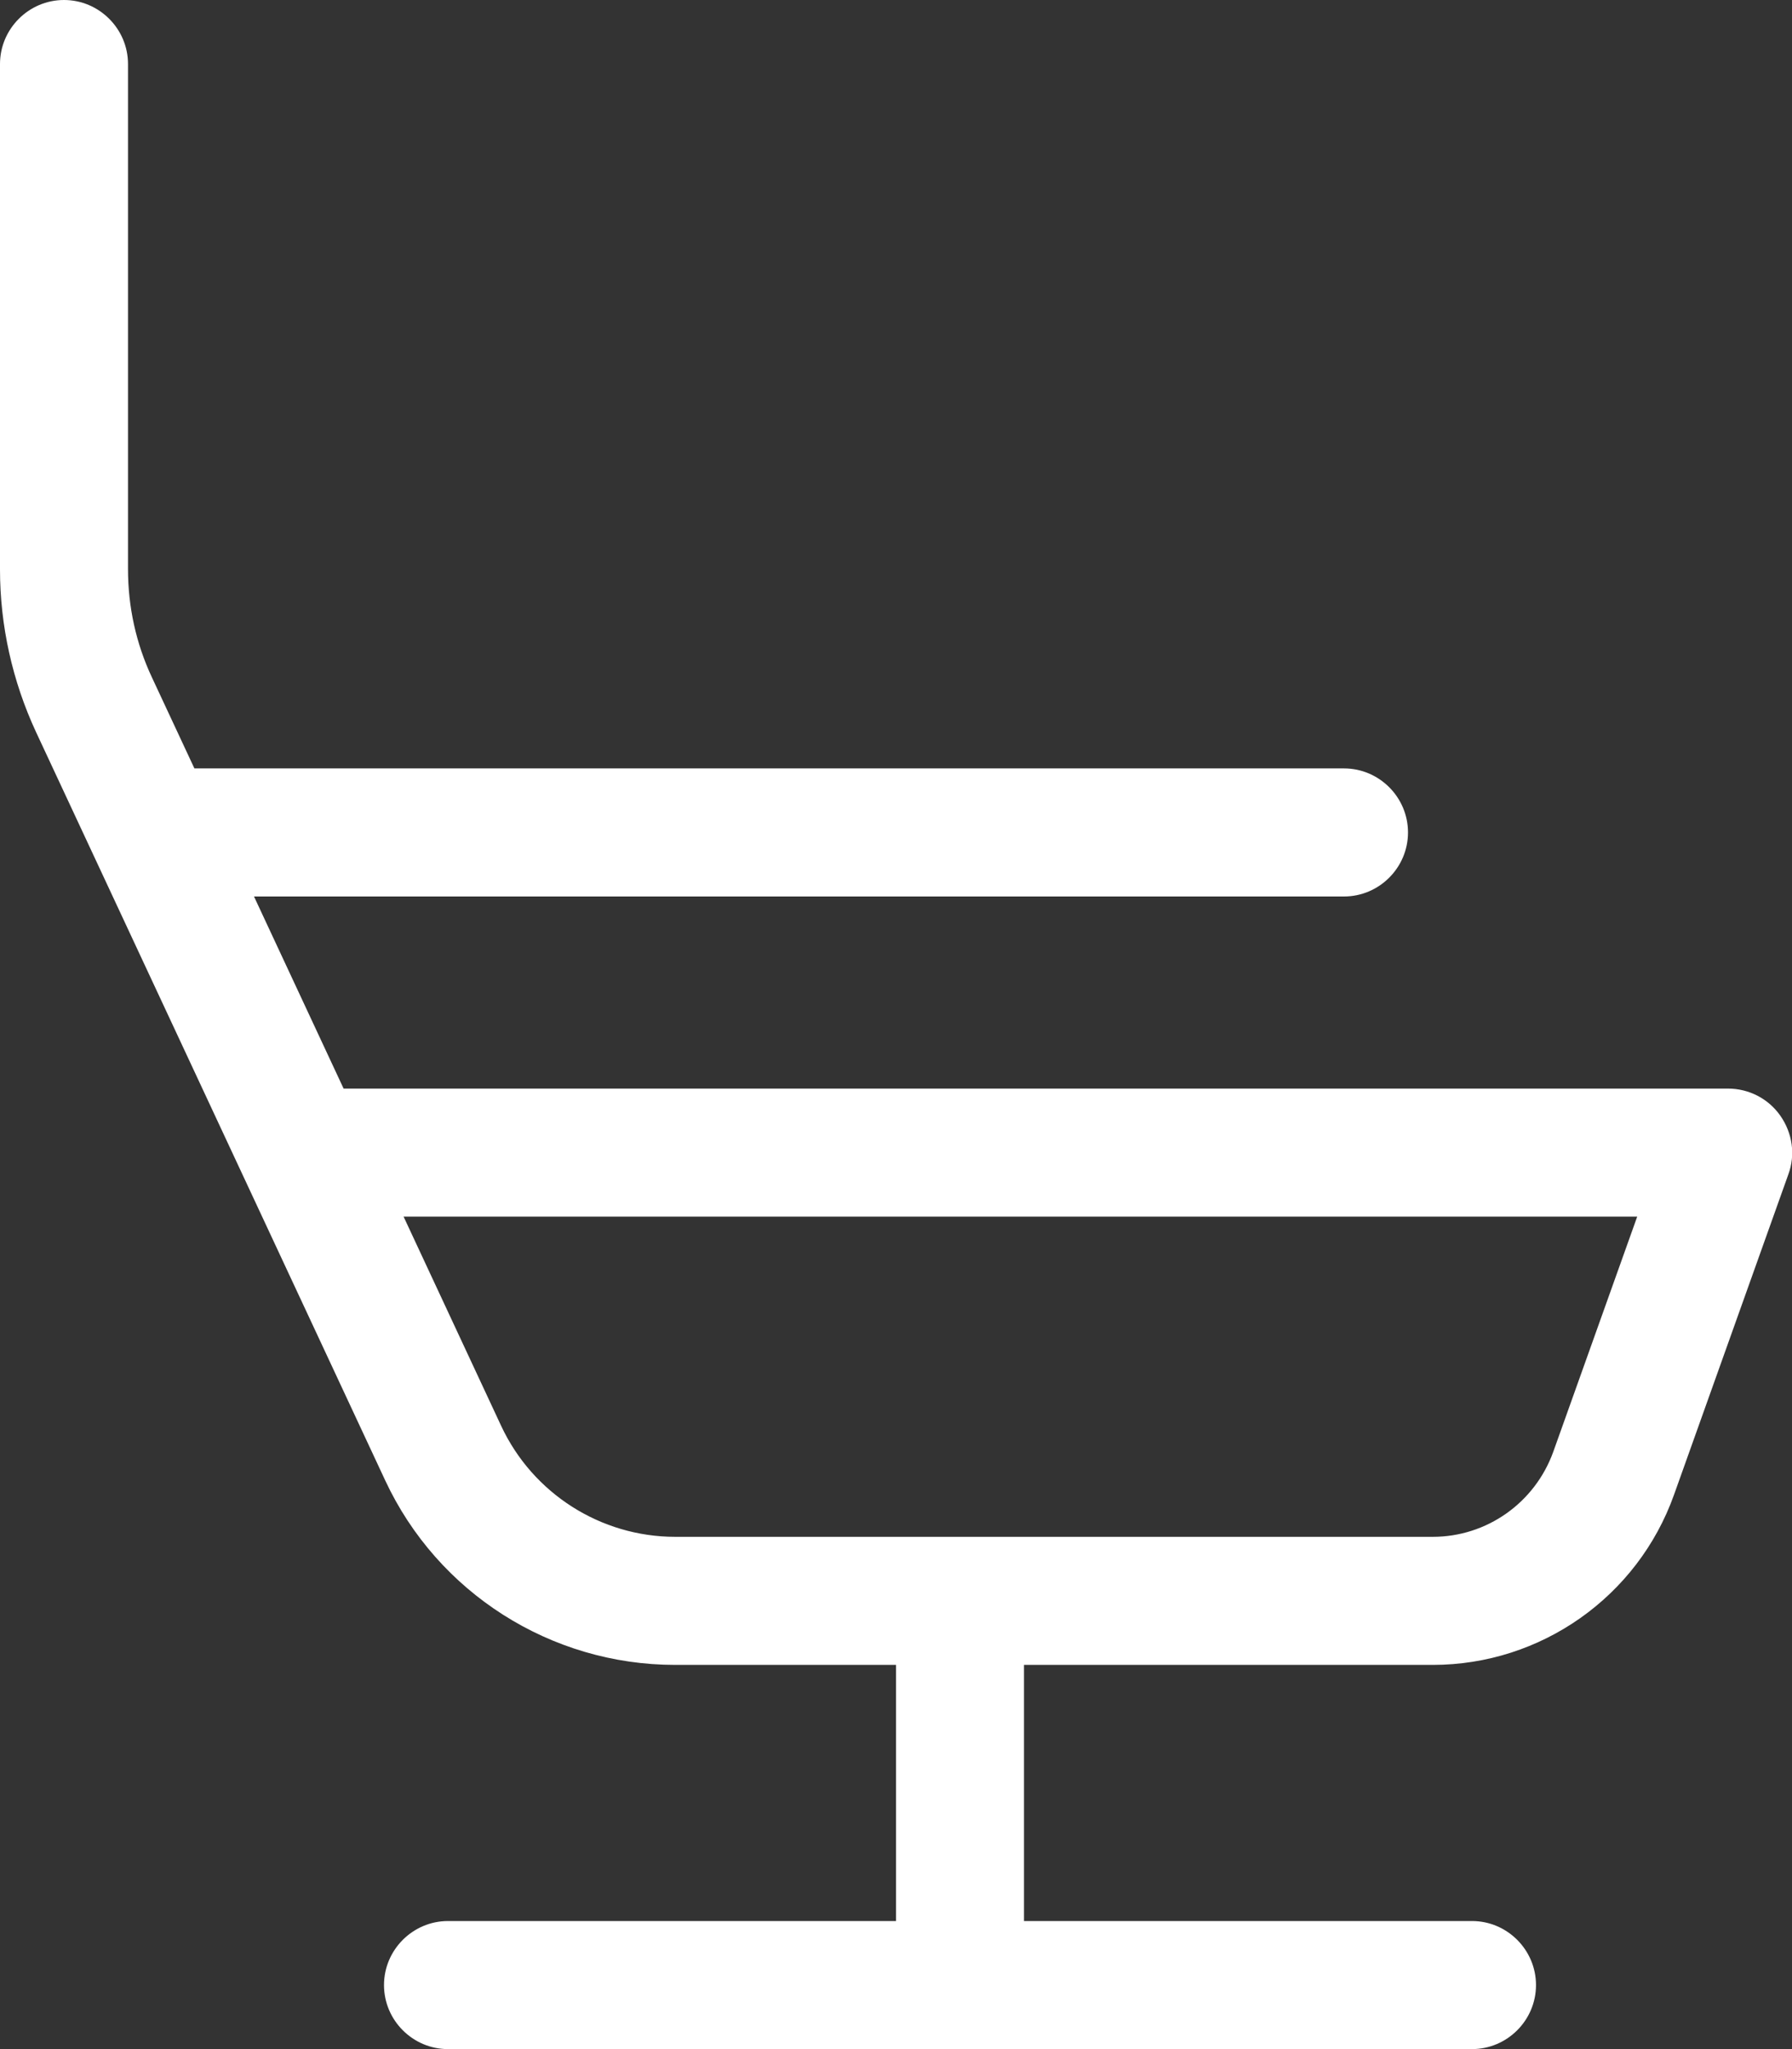
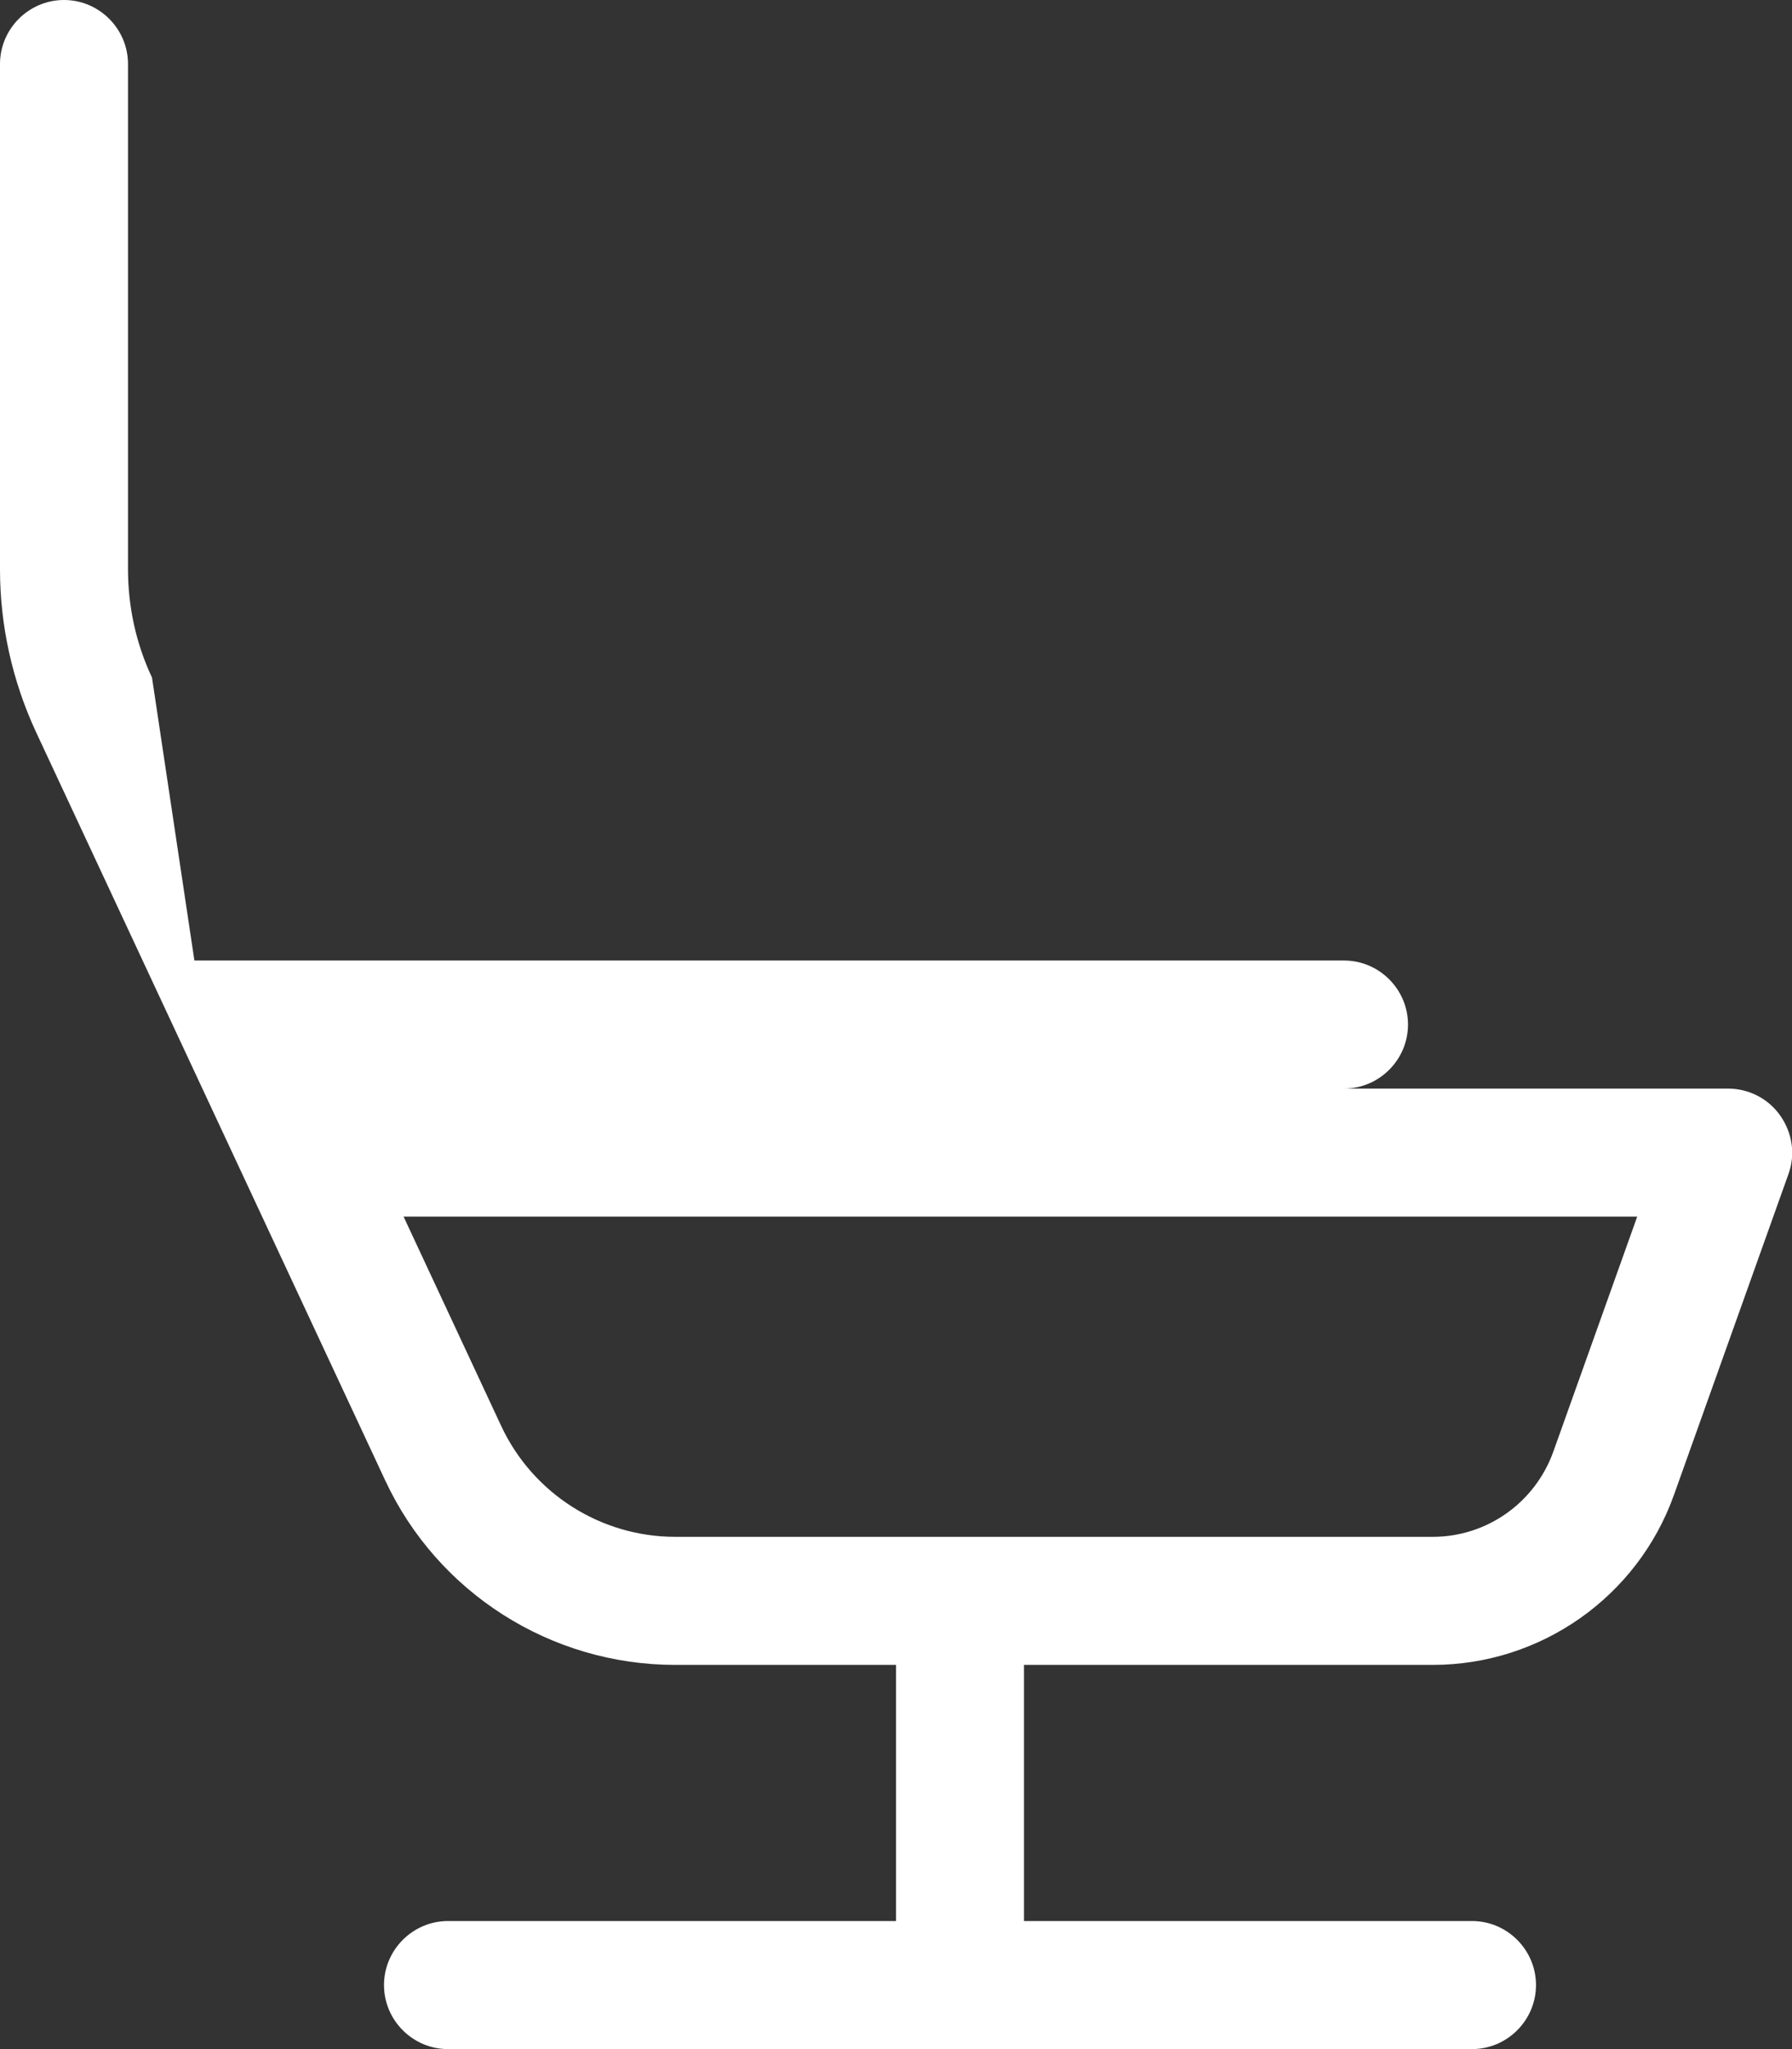
<svg xmlns="http://www.w3.org/2000/svg" viewBox="0 0 448 512">
  <rect x="0" y="0" width="448" height="512" fill="#333333" stroke="none" />
-   <path fill="#ffffff" d="M32 16C32 7.2 24.8 0 16 0S0 7.2 0 16V142.3c0 14 3.1 27.9 9 40.6l87.3 187C109.4 398 137.7 416 168.8 416H224v64H112c-8.8 0-16 7.2-16 16s7.2 16 16 16H368c8.8 0 16-7.2 16-16s-7.2-16-16-16H256V416H358.2c27 0 51.2-17 60.3-42.5l28.6-80.1c1.8-4.9 1-10.3-2-14.6s-7.9-6.8-13.1-6.8H85.9L63.5 224H336c8.8 0 16-7.2 16-16s-7.2-16-16-16H48.6L38 169.3c-4-8.5-6-17.7-6-27.1V16zM240 384H168.8c-18.6 0-35.6-10.8-43.5-27.7L100.9 304H409.3l-21 58.8c-4.6 12.7-16.6 21.2-30.1 21.2H240z" />
+   <path fill="#ffffff" d="M32 16C32 7.2 24.8 0 16 0S0 7.2 0 16V142.3c0 14 3.1 27.9 9 40.6l87.3 187C109.4 398 137.7 416 168.8 416H224v64H112c-8.8 0-16 7.2-16 16s7.2 16 16 16H368c8.8 0 16-7.2 16-16s-7.2-16-16-16H256V416H358.2c27 0 51.2-17 60.3-42.5l28.6-80.1c1.8-4.9 1-10.3-2-14.6s-7.9-6.8-13.1-6.8H85.9H336c8.8 0 16-7.2 16-16s-7.2-16-16-16H48.6L38 169.3c-4-8.5-6-17.7-6-27.1V16zM240 384H168.8c-18.6 0-35.6-10.8-43.5-27.7L100.9 304H409.3l-21 58.8c-4.6 12.7-16.6 21.2-30.1 21.2H240z" />
</svg>